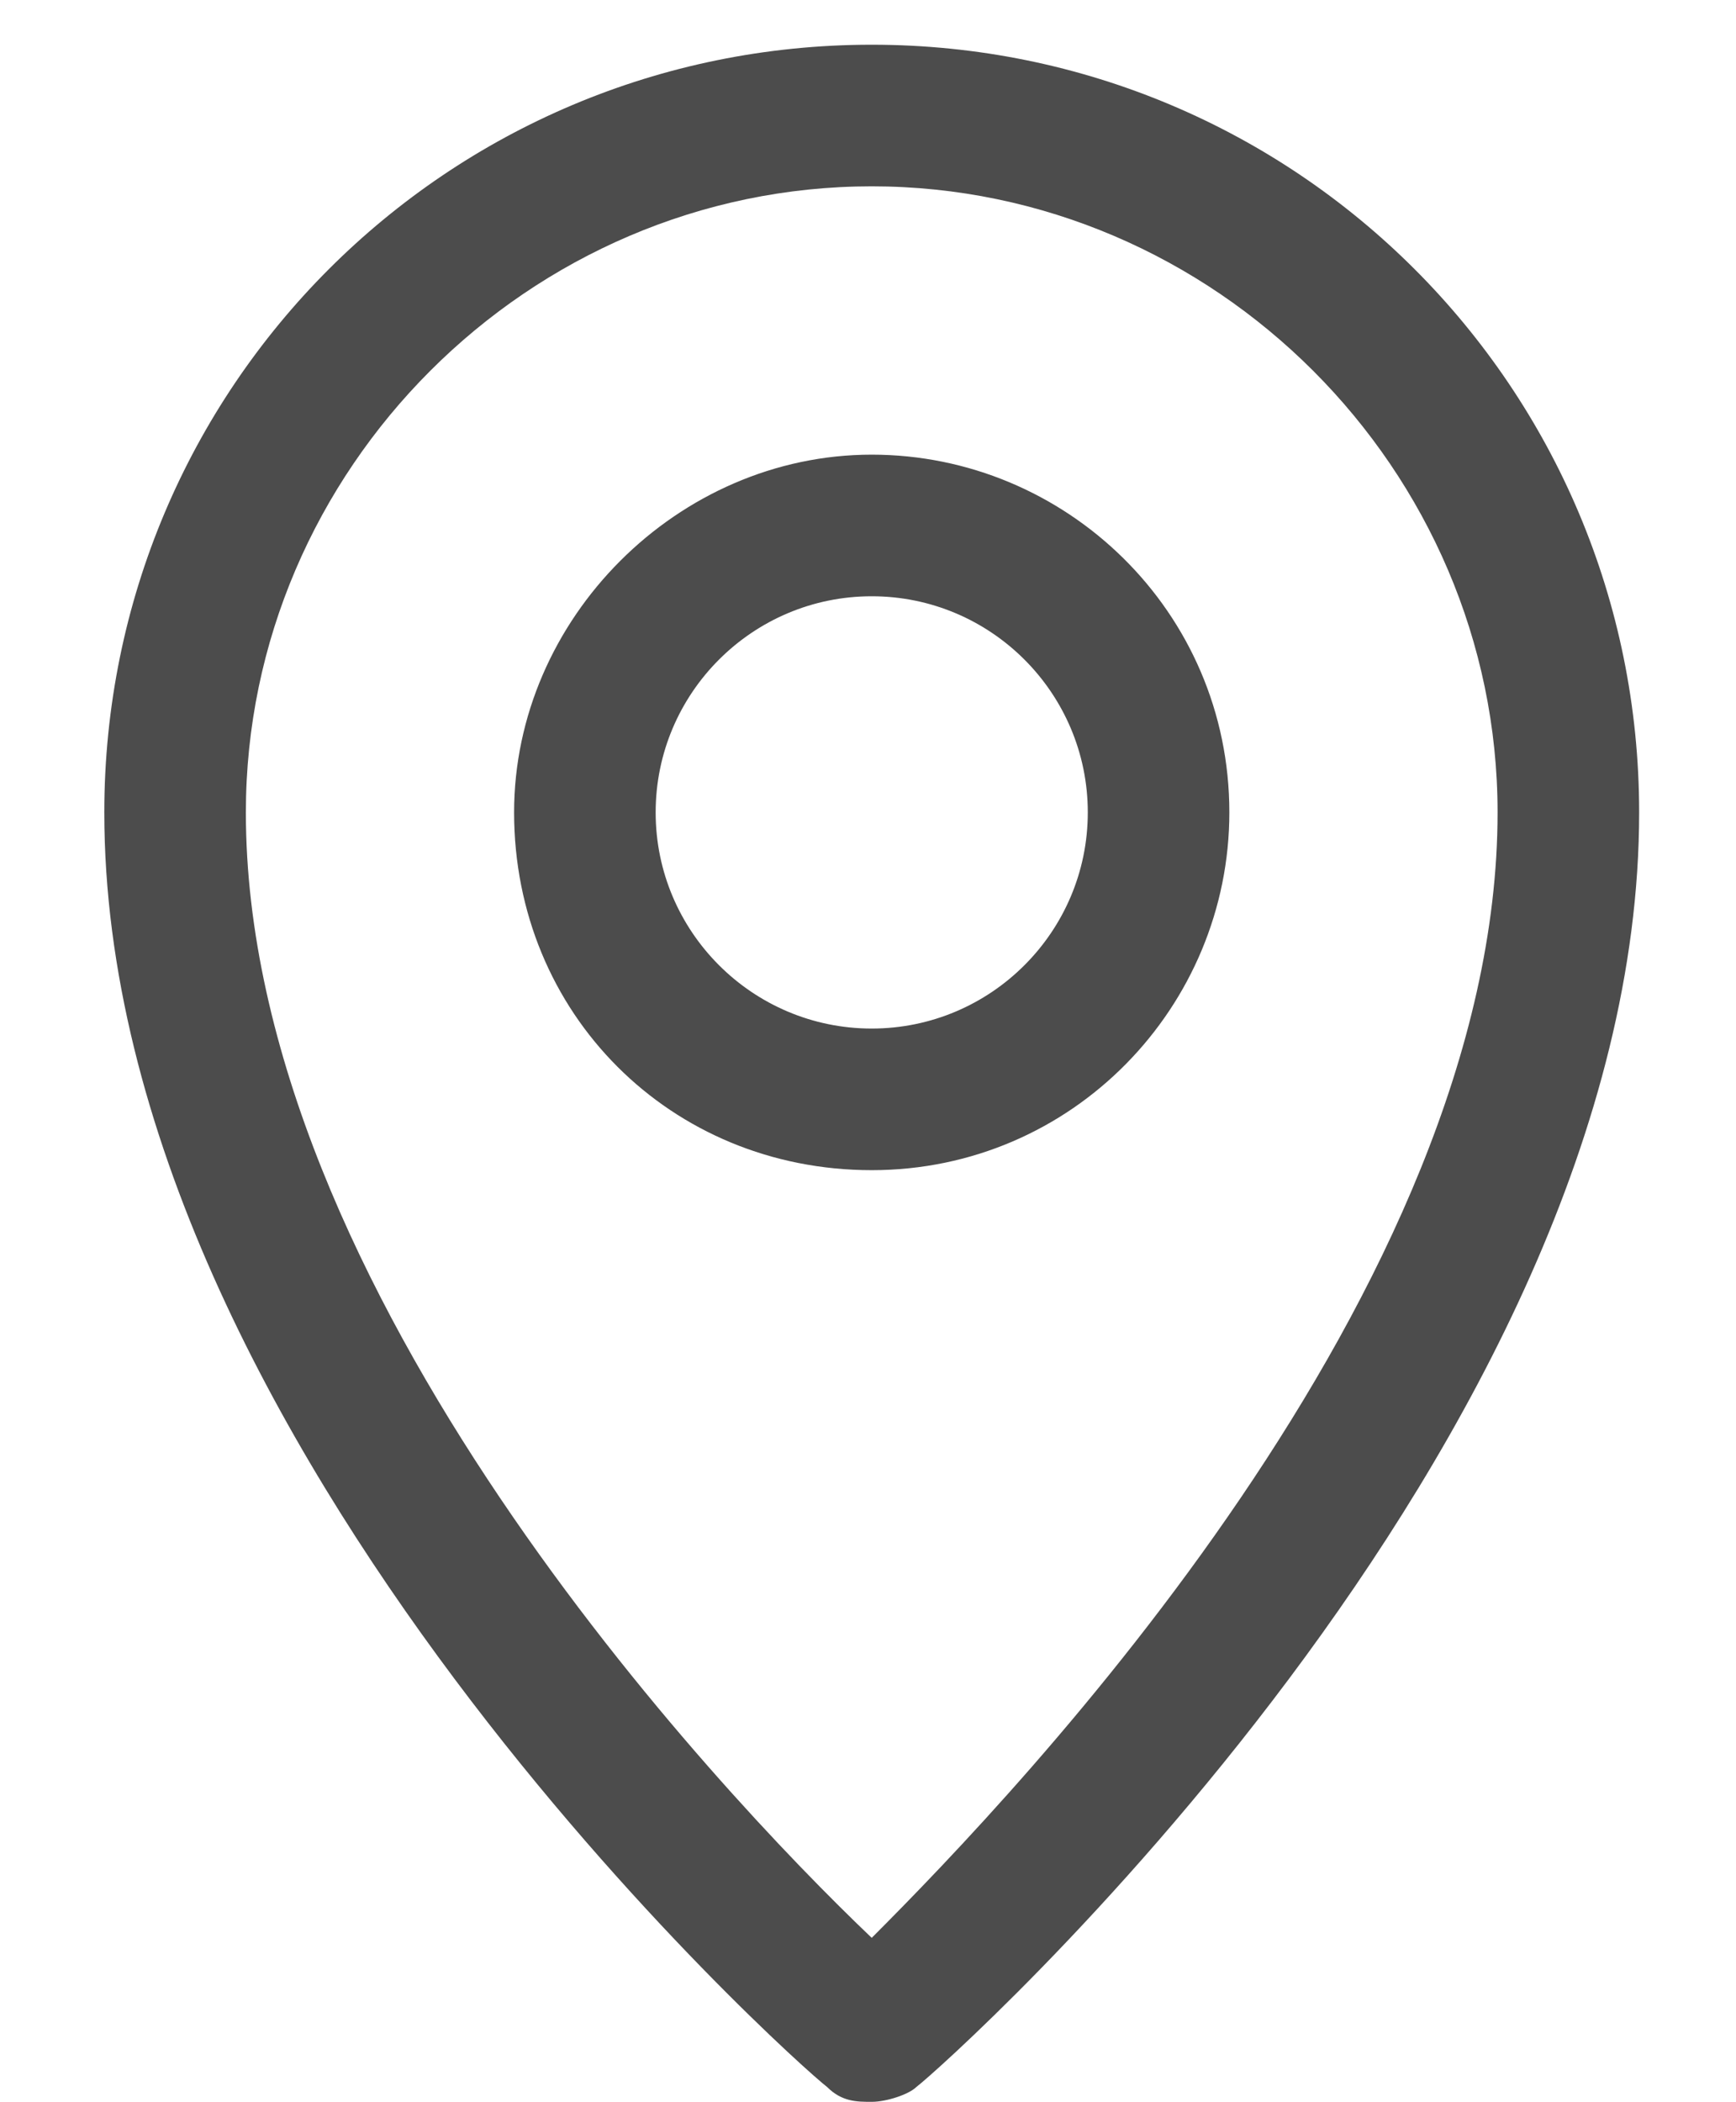
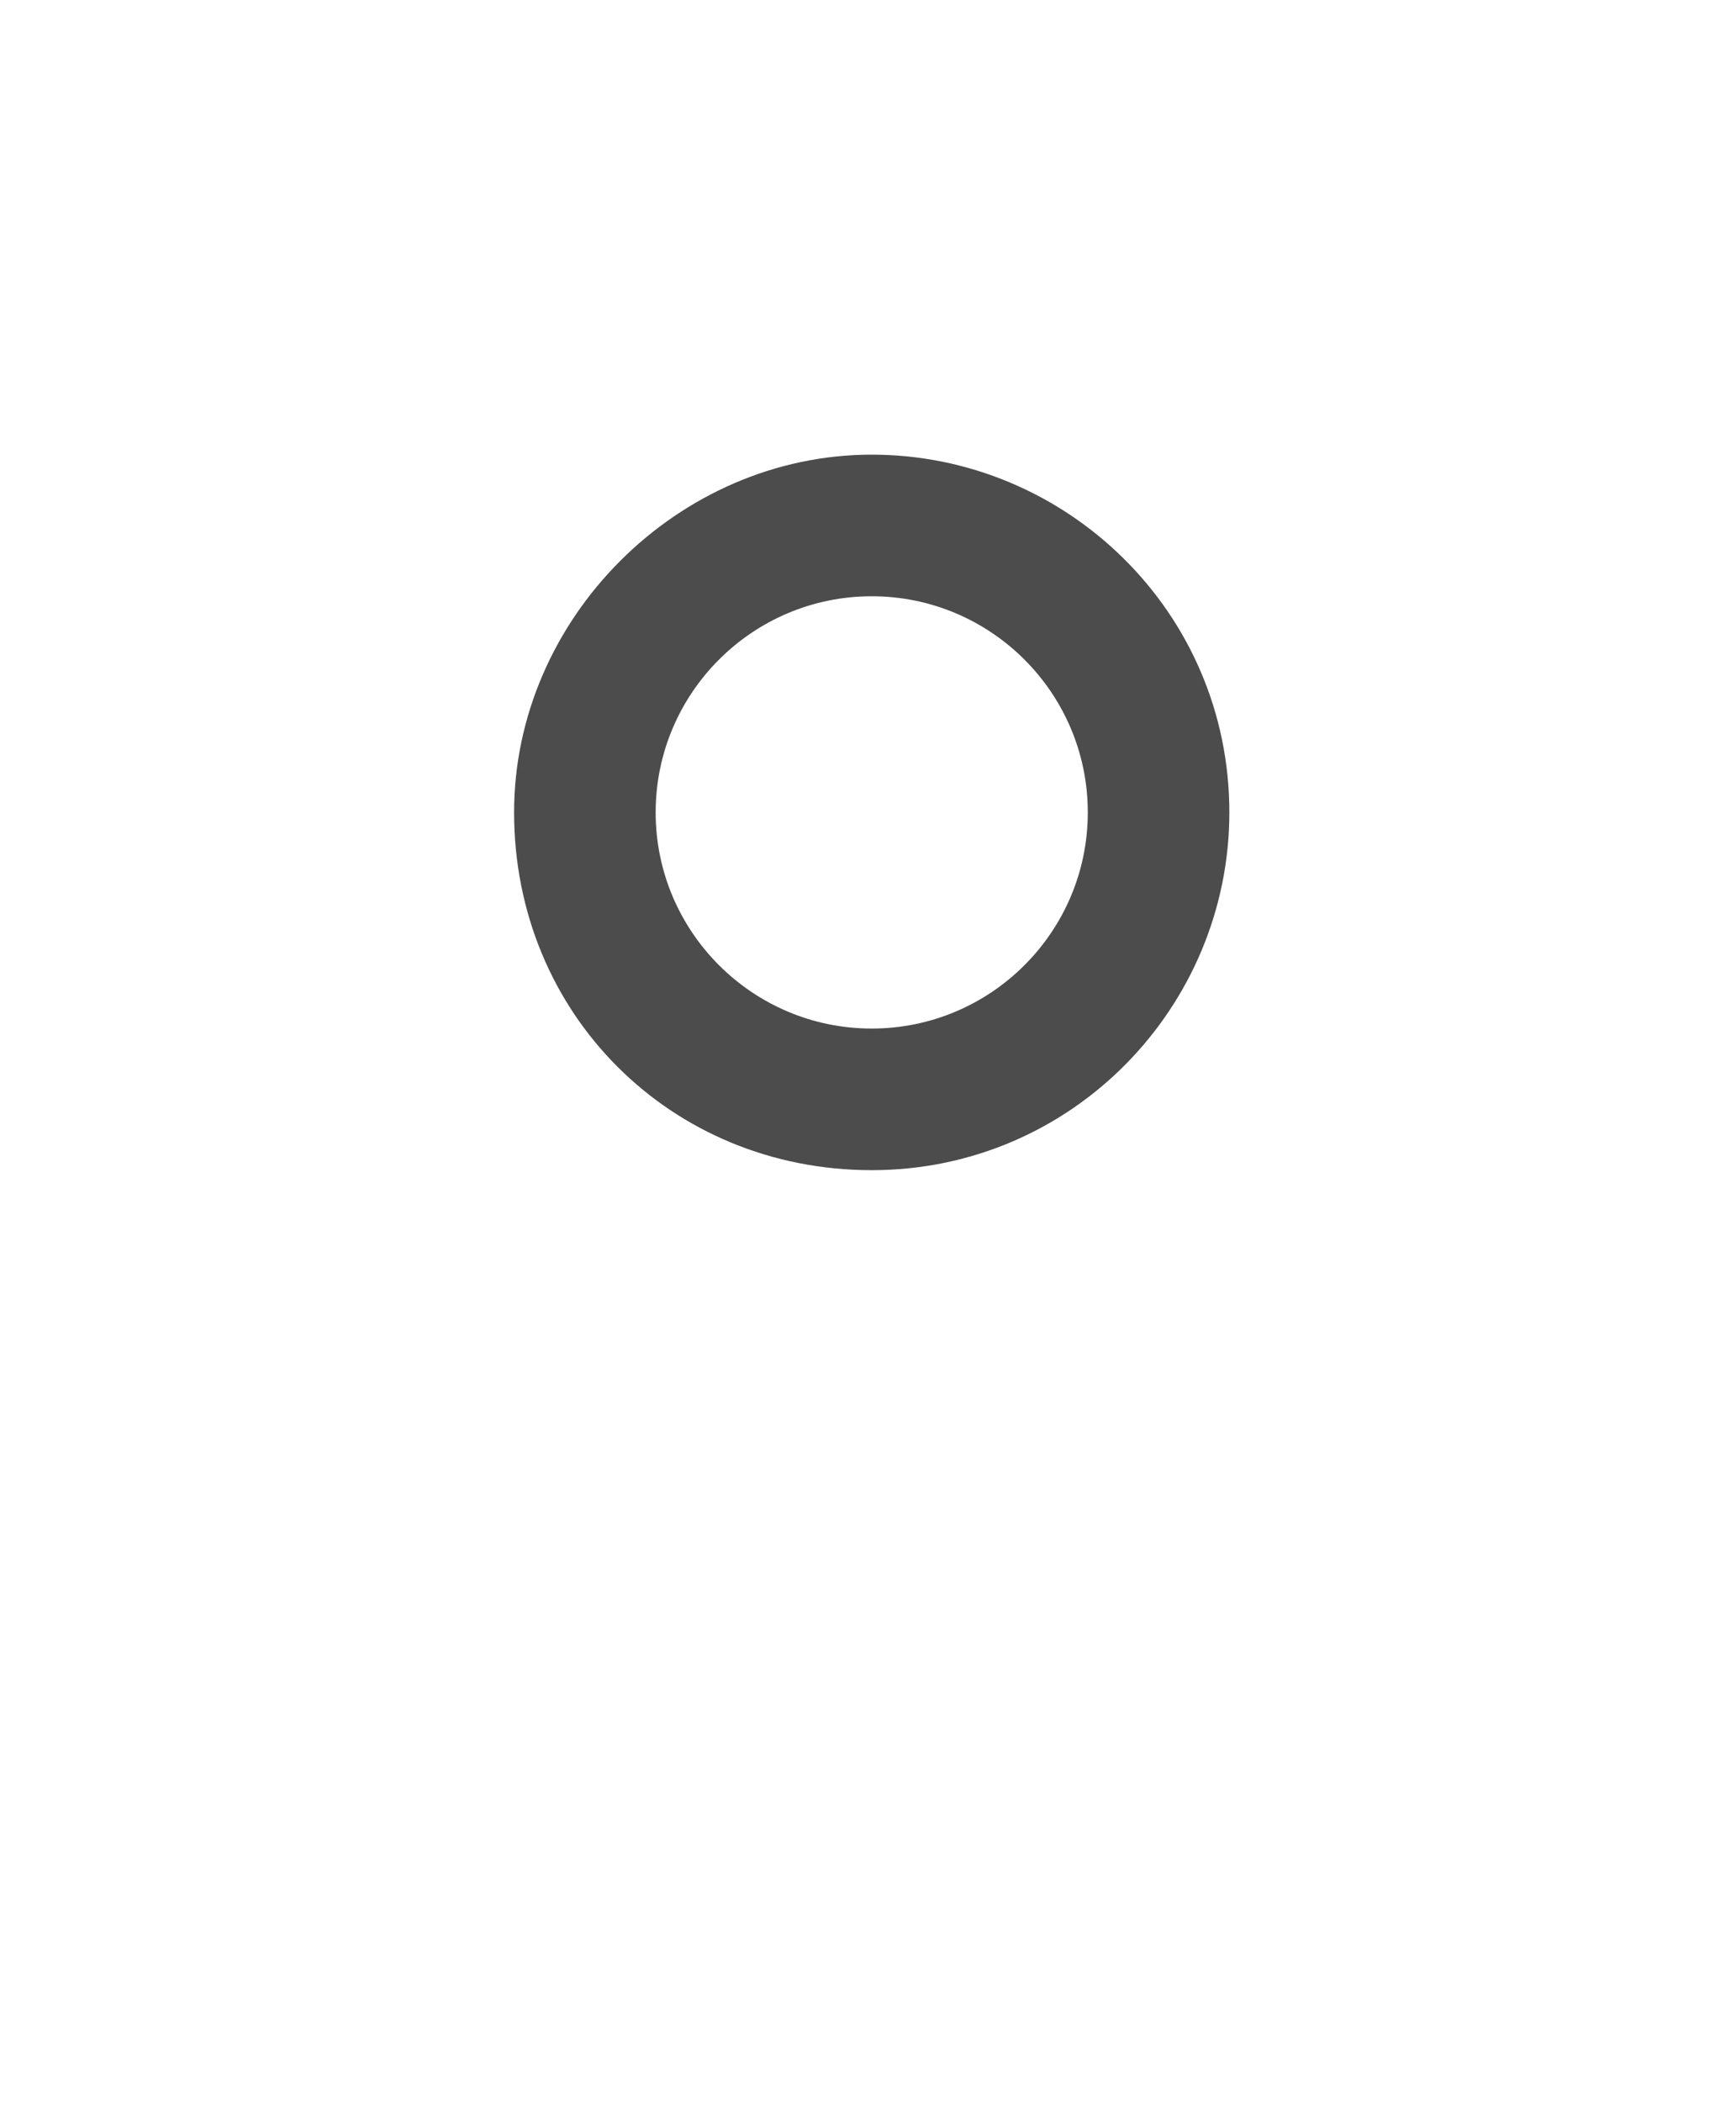
<svg xmlns="http://www.w3.org/2000/svg" version="1.1" id="Capa_1" x="0px" y="0px" viewBox="0 0 23.3 28.2" style="enable-background:new 0 0 23.3 28.2;" xml:space="preserve">
  <style type="text/css">
	.st0{fill:#4C4C4C;}
</style>
  <g>
-     <path class="st0" d="M11.7,0.6C6,0.6,1.4,5.2,1.4,10.9c0,8.5,9.3,16.8,9.7,17.1c0.2,0.2,0.4,0.2,0.6,0.2c0.2,0,0.5-0.1,0.6-0.2   c0.4-0.3,9.7-8.6,9.7-17.1C22,5.2,17.4,0.6,11.7,0.6z M11.7,26c-2.1-2-8.4-8.7-8.4-15.1c0-4.6,3.8-8.4,8.4-8.4s8.4,3.8,8.4,8.4   C20.1,17.3,13.7,24,11.7,26z" />
    <path class="st0" d="M11.7,6.1c-2.6,0-4.8,2.2-4.8,4.8c0,2.7,2.1,4.8,4.8,4.8s4.8-2.2,4.8-4.8C16.5,8.2,14.3,6.1,11.7,6.1z    M11.7,13.8c-1.6,0-2.9-1.3-2.9-2.9S10.1,8,11.7,8s2.9,1.3,2.9,2.9S13.3,13.8,11.7,13.8z" />
  </g>
</svg>